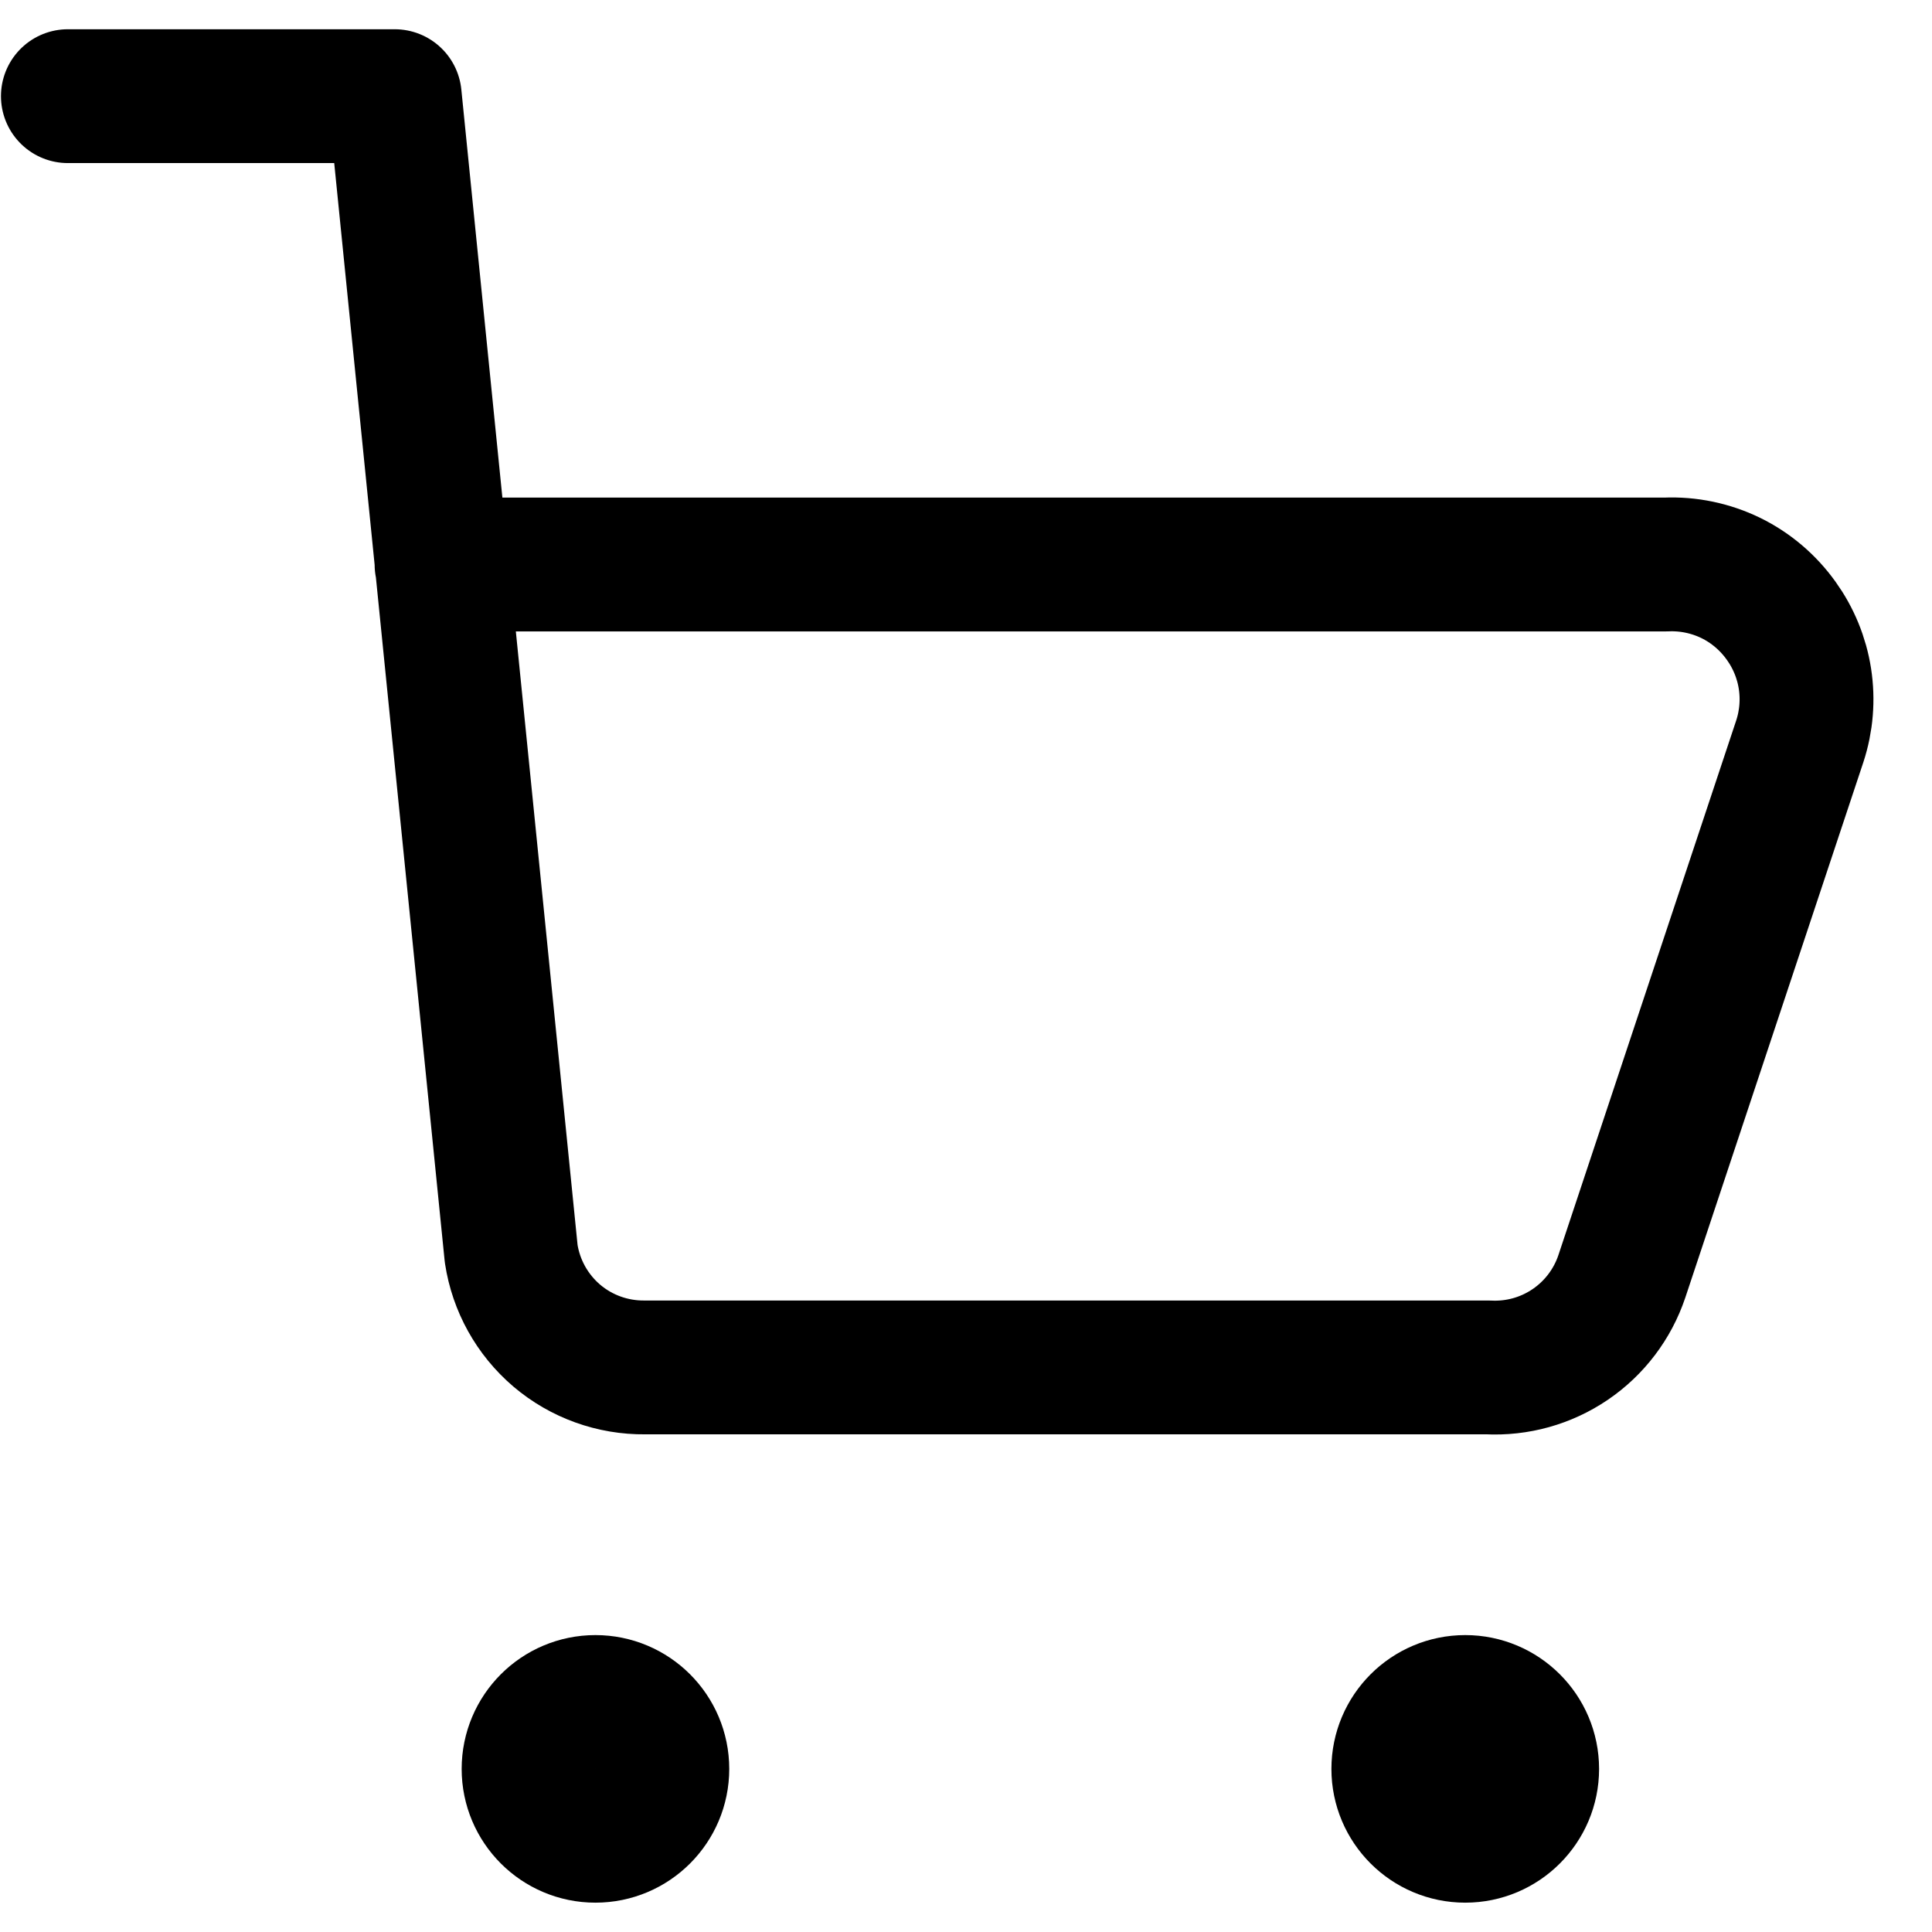
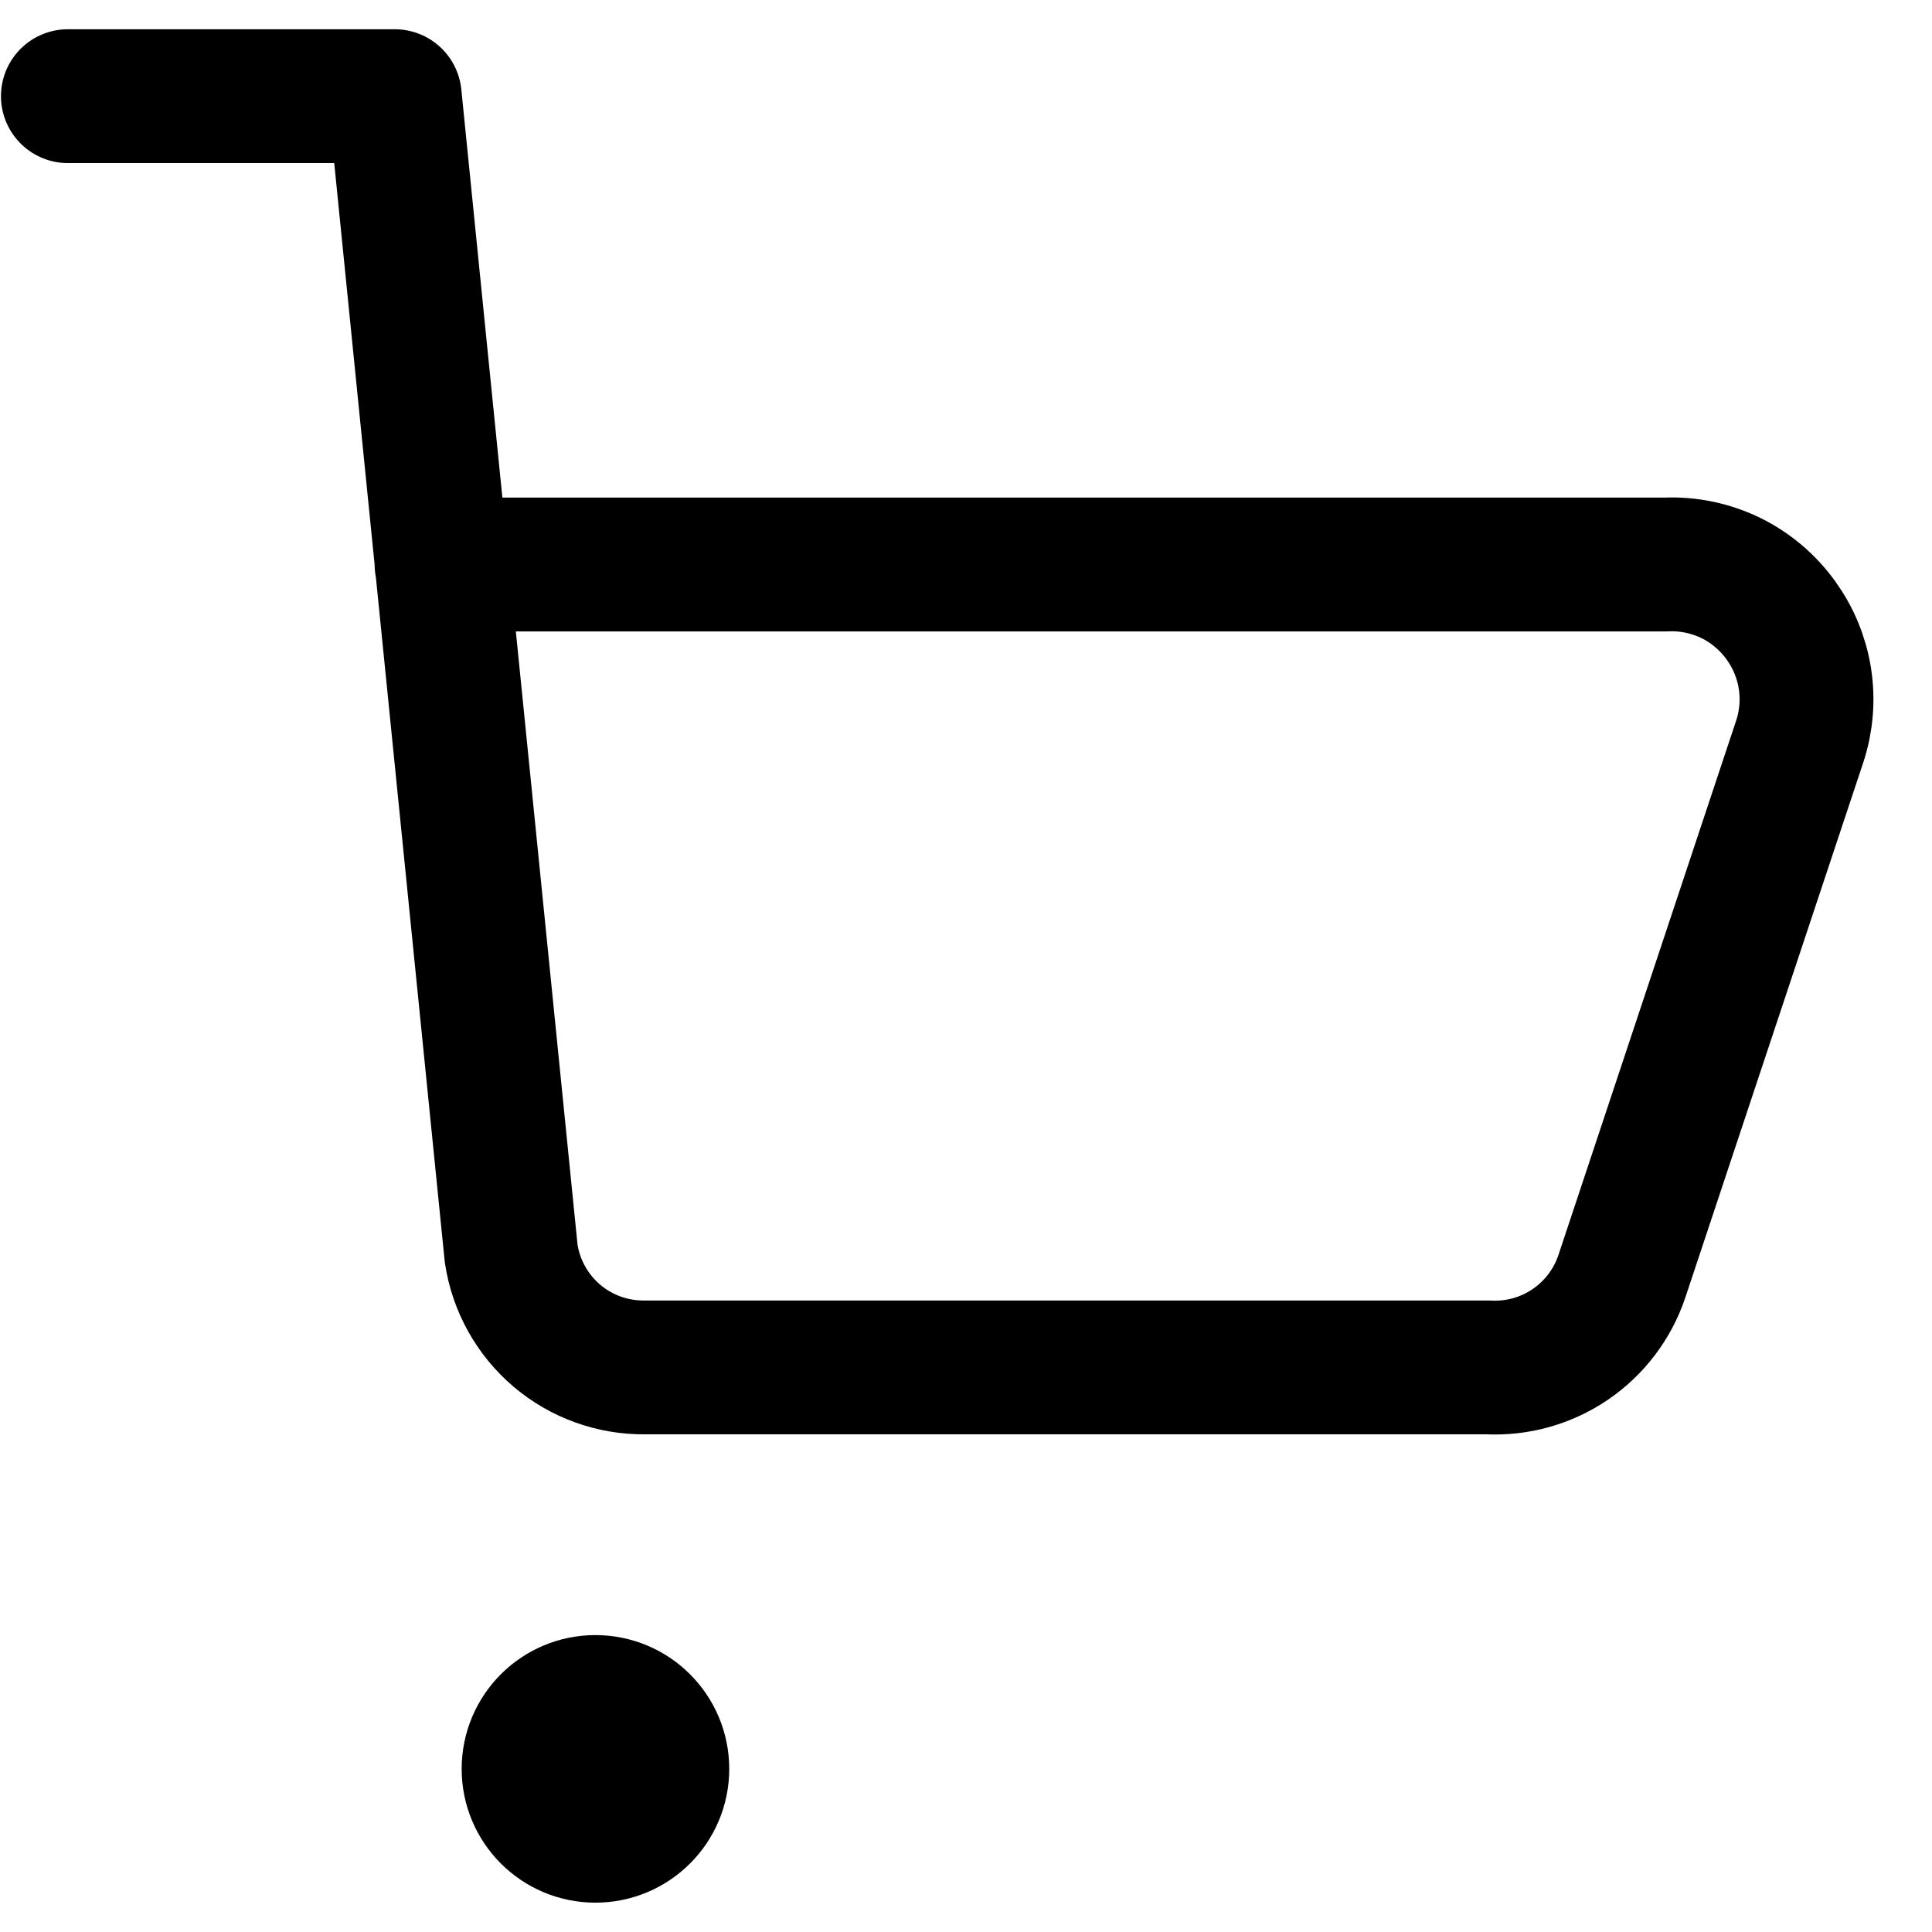
<svg xmlns="http://www.w3.org/2000/svg" width="22" height="22" viewBox="0 0 22 22" fill="none">
  <g clip-path="url(#clip0_4250_101)">
    <path d="M0.773 1.095H4.495L5.821 14.276C5.876 14.639 6.06 14.97 6.34 15.209C6.62 15.447 6.977 15.575 7.344 15.571H16.944C17.277 15.588 17.605 15.497 17.881 15.309C18.156 15.122 18.362 14.85 18.468 14.535L20.495 8.44C20.57 8.211 20.59 7.967 20.553 7.728C20.516 7.49 20.423 7.264 20.282 7.068C20.134 6.861 19.937 6.693 19.708 6.581C19.479 6.47 19.226 6.417 18.971 6.428H5.028" stroke="black" stroke-width="1.524" stroke-linecap="round" stroke-linejoin="round" />
-     <path d="M16.685 20.904C16.264 20.904 15.923 20.563 15.923 20.143C15.923 19.722 16.264 19.381 16.685 19.381C17.105 19.381 17.447 19.722 17.447 20.143C17.447 20.563 17.105 20.904 16.685 20.904Z" stroke="black" stroke-width="1.524" stroke-linecap="round" stroke-linejoin="round" />
    <path d="M6.78 20.904C6.36 20.904 6.019 20.563 6.019 20.143C6.019 19.722 6.36 19.381 6.78 19.381C7.201 19.381 7.542 19.722 7.542 20.143C7.542 20.563 7.201 20.904 6.78 20.904Z" stroke="black" stroke-width="1.524" stroke-linecap="round" stroke-linejoin="round" />
  </g>
  <defs>
    <clipPath id="clip0_4250_101">
      <rect width="21.333" height="21.333" fill="white" transform="translate(0 0.333)" />
    </clipPath>
  </defs>
</svg>